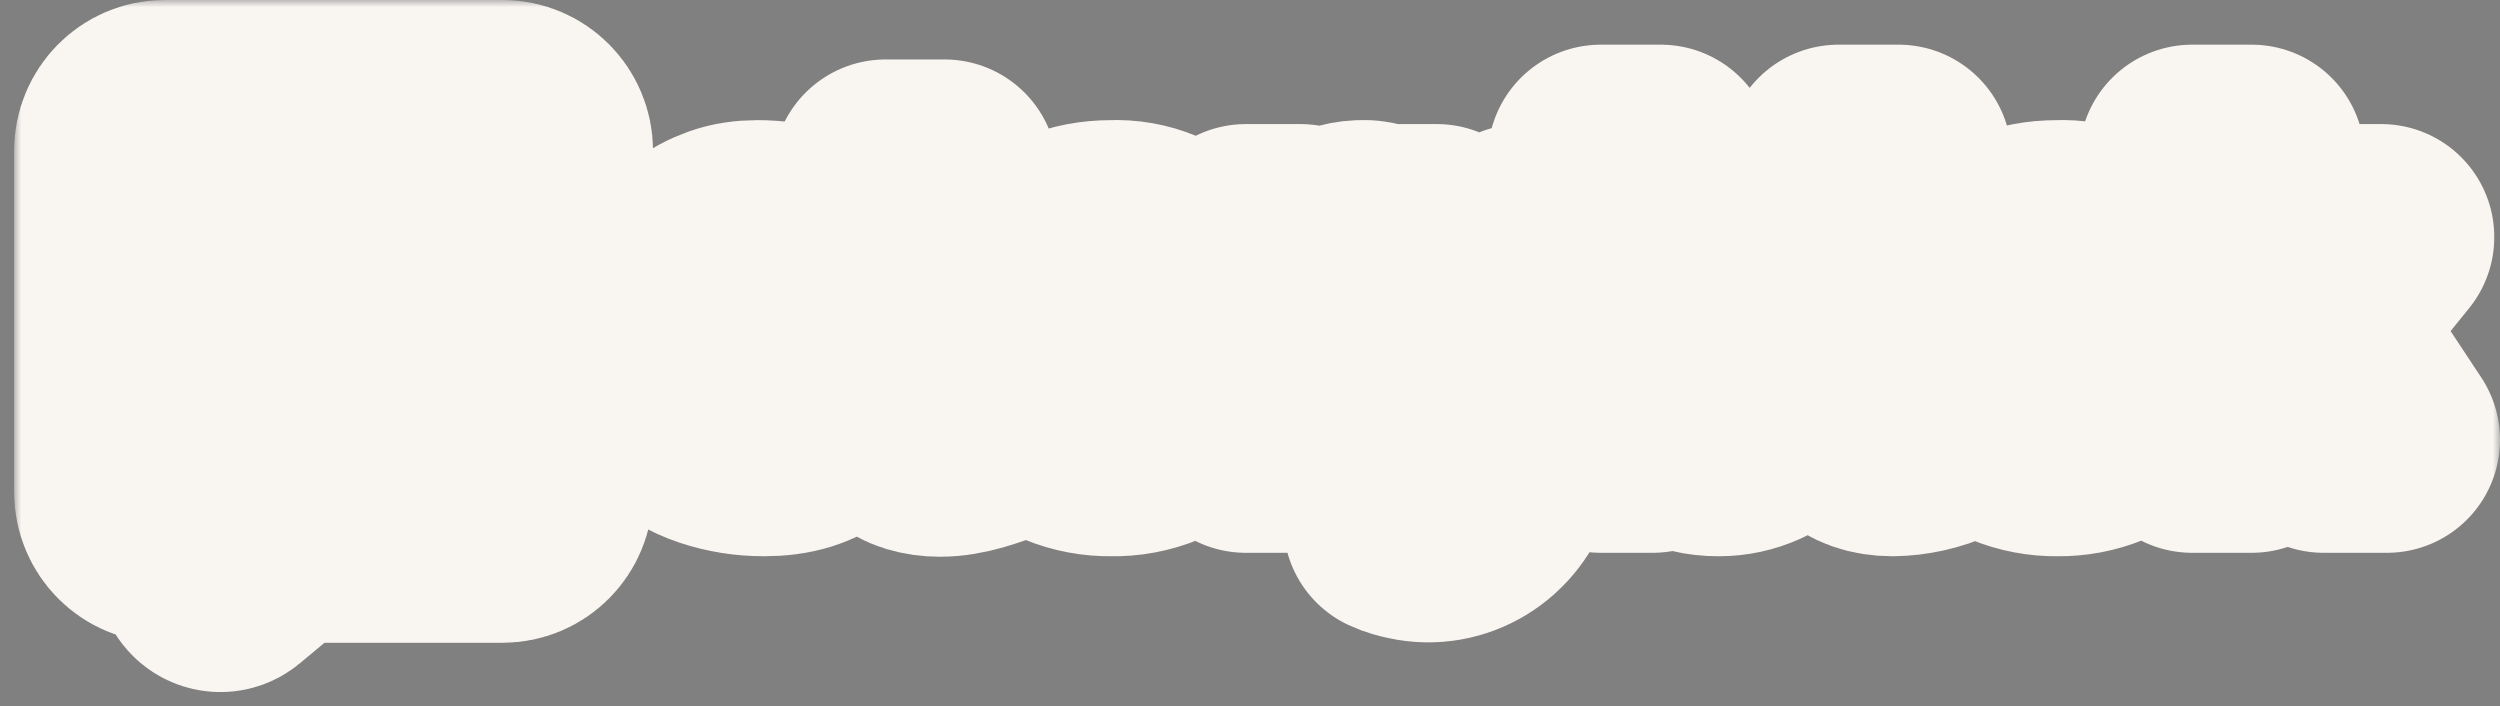
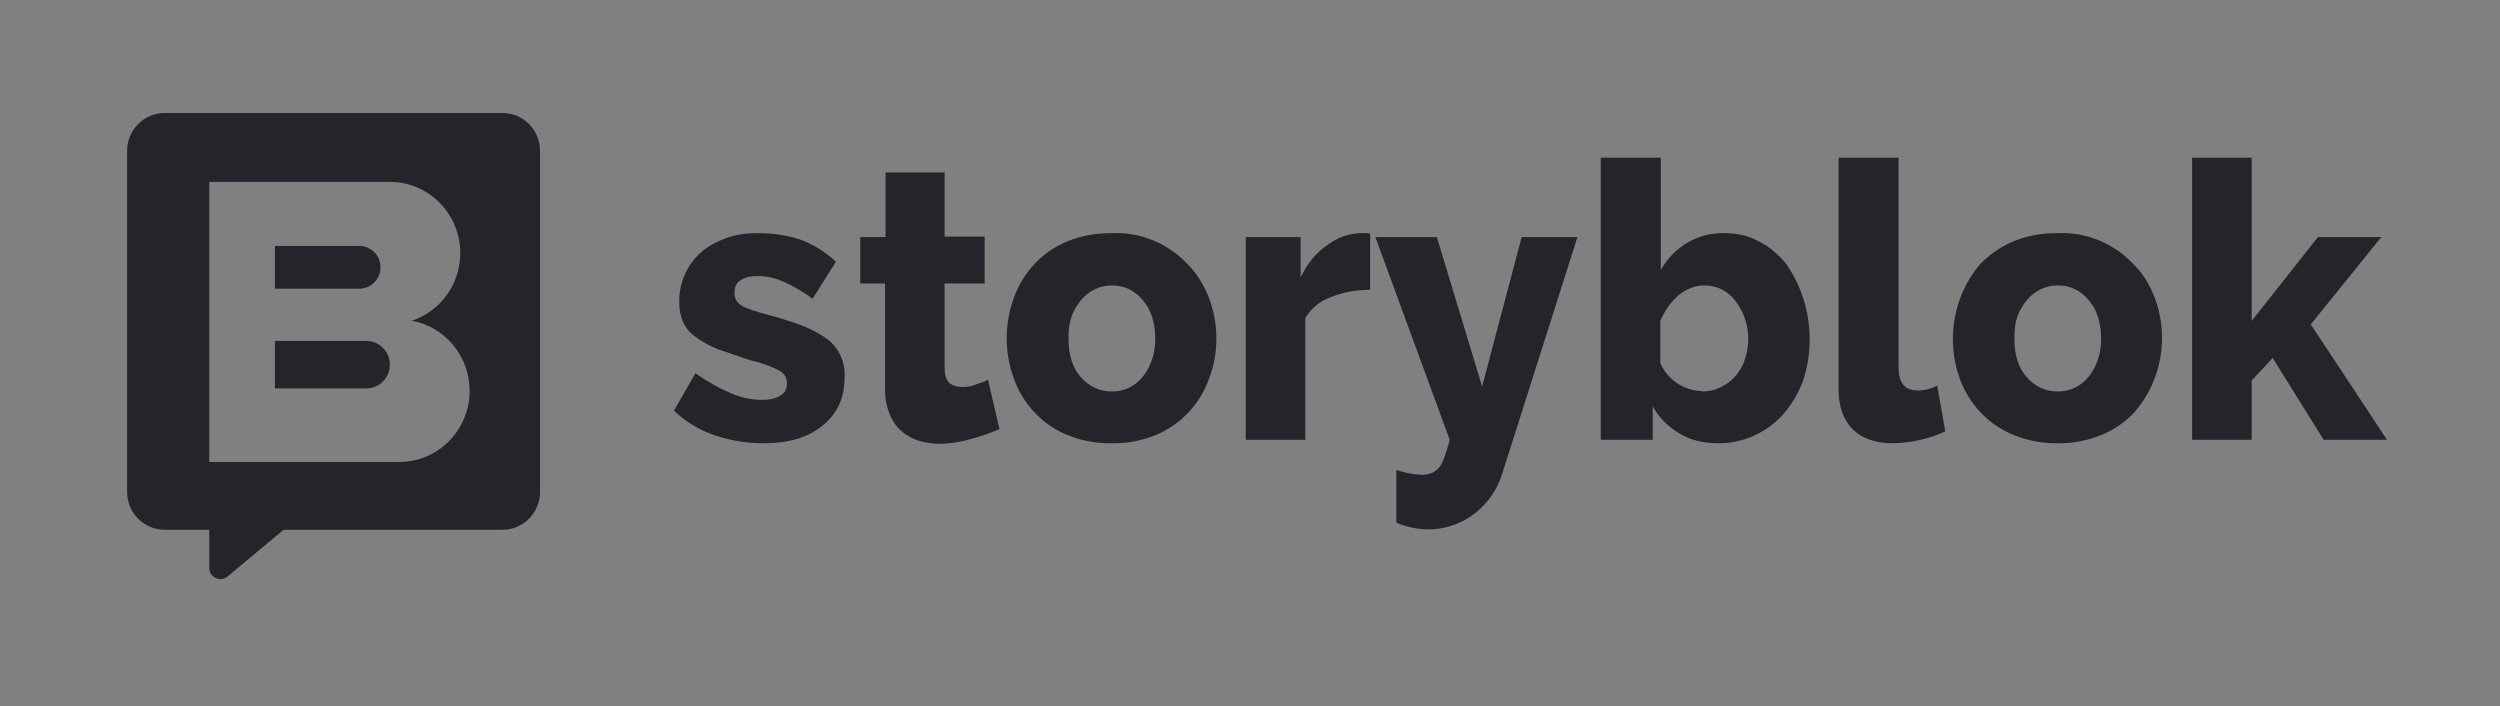
<svg xmlns="http://www.w3.org/2000/svg" width="177" height="50" viewBox="0 0 177 50" fill="none">
  <rect x="0" y="0" width="177" height="50" fill="#808080" stroke="none" />
-   <rect x="18" y="17" width="145" height="18" fill="#F9F5F1" />
  <mask id="path-2-outside-1_7268_920" maskUnits="userSpaceOnUse" x="1" y="0" width="176" height="50" fill="black">
-     <rect fill="white" x="1" width="176" height="50" />
-     <path d="M54.093 31.382C52.912 31.382 51.765 31.208 50.618 30.824C49.541 30.463 48.552 29.867 47.717 29.078L49.235 26.424C50.078 27.017 50.888 27.471 51.698 27.82C52.474 28.17 53.249 28.309 53.992 28.309C54.532 28.309 54.97 28.205 55.274 27.995C55.577 27.82 55.712 27.506 55.712 27.122C55.712 26.773 55.544 26.424 55.139 26.214C54.505 25.899 53.836 25.665 53.148 25.516L50.787 24.712C50.146 24.433 49.64 24.154 49.235 23.839C48.83 23.56 48.526 23.176 48.358 22.792C48.174 22.351 48.082 21.875 48.088 21.395C48.068 20.02 48.651 18.71 49.673 17.833C50.146 17.414 50.753 17.099 51.428 16.855C52.102 16.611 52.845 16.506 53.621 16.506C54.666 16.506 55.645 16.645 56.556 16.925C57.467 17.239 58.344 17.763 59.187 18.531L57.534 21.15C56.881 20.667 56.18 20.257 55.442 19.928C54.801 19.649 54.228 19.544 53.621 19.544C53.182 19.544 52.777 19.614 52.474 19.823C52.136 19.998 52.001 20.312 52.001 20.731C52.001 21.15 52.17 21.43 52.507 21.639C52.845 21.849 53.519 22.058 54.43 22.303C55.276 22.523 56.109 22.791 56.927 23.106C57.602 23.385 58.141 23.7 58.58 24.014C59.409 24.646 59.868 25.674 59.794 26.738C59.794 28.17 59.288 29.287 58.243 30.125C57.23 30.963 55.881 31.382 54.093 31.382ZM70.793 30.37C70.219 30.614 69.544 30.859 68.802 31.068C68.06 31.278 67.318 31.417 66.542 31.417C66.002 31.417 65.53 31.348 65.057 31.208C64.598 31.069 64.173 30.831 63.809 30.509C63.472 30.23 63.202 29.811 62.999 29.357C62.797 28.868 62.662 28.274 62.662 27.576V20.068H60.908V16.785H62.696V12.21H66.879V16.75H69.713V20.068H66.879V26.074C66.879 26.528 66.98 26.878 67.216 27.122C67.453 27.297 67.756 27.401 68.094 27.401C68.431 27.401 68.768 27.366 69.072 27.227C69.409 27.122 69.713 27.017 69.949 26.878L70.759 30.37H70.793ZM78.687 31.382C77.614 31.402 76.547 31.2 75.55 30.789C73.794 30.07 72.419 28.608 71.771 26.773C71.108 24.95 71.108 22.939 71.771 21.116C72.419 19.28 73.794 17.818 75.55 17.099C76.46 16.715 77.506 16.506 78.687 16.506C80.741 16.406 82.735 17.234 84.153 18.776C84.793 19.439 85.266 20.242 85.603 21.116C86.294 22.946 86.294 24.978 85.603 26.808C84.951 28.621 83.592 30.066 81.858 30.789C80.85 31.205 79.772 31.407 78.687 31.382ZM75.651 23.979C75.651 25.096 75.921 26.005 76.494 26.668C77.101 27.366 77.844 27.716 78.721 27.716C79.568 27.733 80.376 27.346 80.914 26.668C81.184 26.319 81.386 25.97 81.555 25.481C81.723 25.027 81.791 24.503 81.791 23.979C81.791 22.827 81.487 21.919 80.914 21.255C80.34 20.557 79.598 20.207 78.721 20.207C77.876 20.206 77.074 20.589 76.528 21.255C76.258 21.604 76.022 21.954 75.853 22.442C75.701 22.939 75.632 23.459 75.651 23.979ZM97.006 20.522C95.994 20.522 95.049 20.696 94.206 21.046C93.463 21.305 92.831 21.823 92.418 22.512V31.138H88.201V16.785H92.081V19.649C92.553 18.671 93.16 17.903 93.936 17.379C94.678 16.82 95.454 16.541 96.298 16.506H96.736L97.006 16.541V20.522ZM98.862 33.268C99.448 33.479 100.063 33.597 100.683 33.617C101.19 33.617 101.594 33.443 101.898 33.094C102.168 32.745 102.404 32.046 102.64 31.138L97.377 16.785H101.729L104.934 27.366L107.734 16.785H111.682L106.385 33.443C105.554 36.272 102.769 37.972 99.975 37.354C99.638 37.284 99.233 37.179 98.862 37.005V33.268ZM121.668 31.383C120.622 31.383 119.677 31.173 118.901 30.684C118.113 30.236 117.459 29.571 117.012 28.763V31.138H113.335V11.163H117.586V19.125C118.508 17.453 120.247 16.446 122.106 16.506C122.984 16.506 123.793 16.68 124.535 17.099C125.278 17.449 125.885 18.008 126.458 18.671C128.119 21.056 128.571 24.123 127.673 26.913C127.336 27.82 126.863 28.624 126.29 29.287C125.105 30.631 123.425 31.393 121.668 31.383ZM120.487 27.716C121.856 27.719 123.076 26.821 123.523 25.481C124.018 24.074 123.776 22.502 122.882 21.325C122.355 20.606 121.528 20.191 120.656 20.207C120.015 20.207 119.407 20.452 118.834 20.906C118.294 21.395 117.855 21.988 117.552 22.722V25.725C118.096 26.913 119.25 27.673 120.521 27.681L120.487 27.716ZM134.42 11.163V26.005C134.42 27.122 134.859 27.646 135.77 27.646C136.251 27.647 136.726 27.527 137.153 27.297L137.727 30.544C136.545 31.08 135.272 31.365 133.982 31.382C132.767 31.382 131.823 31.033 131.182 30.405C130.507 29.706 130.169 28.798 130.169 27.541V11.163H134.42ZM145.688 31.382C144.615 31.402 143.548 31.2 142.551 30.789C140.785 30.074 139.398 28.613 138.739 26.773C137.763 24.028 138.306 20.951 140.156 18.741C140.83 18.042 141.573 17.519 142.517 17.099C143.428 16.715 144.474 16.506 145.655 16.506C147.708 16.406 149.703 17.234 151.12 18.776C151.795 19.439 152.233 20.242 152.571 21.116C153.585 23.857 153.038 26.954 151.154 29.148C150.513 29.846 149.737 30.405 148.792 30.789C147.795 31.2 146.728 31.402 145.655 31.382H145.688ZM142.618 23.979C142.618 25.096 142.888 26.005 143.462 26.668C144.069 27.366 144.811 27.716 145.688 27.716C146.535 27.727 147.341 27.342 147.881 26.668C148.151 26.319 148.354 25.97 148.522 25.481C148.691 25.027 148.758 24.503 148.758 23.979C148.758 22.827 148.455 21.919 147.881 21.255C147.308 20.557 146.566 20.207 145.688 20.207C144.844 20.206 144.042 20.589 143.496 21.255C143.226 21.604 142.989 21.954 142.821 22.442C142.652 22.931 142.618 23.42 142.618 23.979ZM164.514 31.138L160.904 25.341L159.419 26.947V31.138H155.202V11.163H159.419V22.722L164.109 16.785H168.596L163.603 22.966L169 31.138H164.514Z" />
-     <path fill-rule="evenodd" clip-rule="evenodd" d="M9 10.682C9 9.201 10.19 8 11.658 8H35.577C37.045 8 38.235 9.201 38.235 10.682V34.825C38.235 36.307 37.045 37.508 35.577 37.508H20.078L16.109 40.816C15.593 41.245 14.815 40.875 14.815 40.201V37.508H11.658C10.19 37.508 9 36.307 9 34.825V10.682ZM14.813 12.875H27.59C30.35 12.875 32.587 15.133 32.587 17.918C32.587 20.15 31.15 22.044 29.16 22.708C31.487 23.137 33.251 25.195 33.251 27.668C33.251 30.454 31.014 32.711 28.255 32.711H14.813L14.813 12.875ZM25.44 17.413H19.464V20.439H25.44C26.267 20.439 26.939 19.762 26.939 18.926C26.939 18.091 26.267 17.413 25.44 17.413ZM19.464 24.138H25.938C26.857 24.138 27.603 24.89 27.603 25.819C27.603 26.747 26.857 27.5 25.938 27.5H19.464V24.138Z" />
-   </mask>
+     </mask>
  <path d="M54.093 31.382C52.912 31.382 51.765 31.208 50.618 30.824C49.541 30.463 48.552 29.867 47.717 29.078L49.235 26.424C50.078 27.017 50.888 27.471 51.698 27.82C52.474 28.17 53.249 28.309 53.992 28.309C54.532 28.309 54.97 28.205 55.274 27.995C55.577 27.82 55.712 27.506 55.712 27.122C55.712 26.773 55.544 26.424 55.139 26.214C54.505 25.899 53.836 25.665 53.148 25.516L50.787 24.712C50.146 24.433 49.64 24.154 49.235 23.839C48.83 23.56 48.526 23.176 48.358 22.792C48.174 22.351 48.082 21.875 48.088 21.395C48.068 20.02 48.651 18.71 49.673 17.833C50.146 17.414 50.753 17.099 51.428 16.855C52.102 16.611 52.845 16.506 53.621 16.506C54.666 16.506 55.645 16.645 56.556 16.925C57.467 17.239 58.344 17.763 59.187 18.531L57.534 21.15C56.881 20.667 56.18 20.257 55.442 19.928C54.801 19.649 54.228 19.544 53.621 19.544C53.182 19.544 52.777 19.614 52.474 19.823C52.136 19.998 52.001 20.312 52.001 20.731C52.001 21.15 52.17 21.43 52.507 21.639C52.845 21.849 53.519 22.058 54.43 22.303C55.276 22.523 56.109 22.791 56.927 23.106C57.602 23.385 58.141 23.7 58.58 24.014C59.409 24.646 59.868 25.674 59.794 26.738C59.794 28.17 59.288 29.287 58.243 30.125C57.23 30.963 55.881 31.382 54.093 31.382ZM70.793 30.37C70.219 30.614 69.544 30.859 68.802 31.068C68.06 31.278 67.318 31.417 66.542 31.417C66.002 31.417 65.53 31.348 65.057 31.208C64.598 31.069 64.173 30.831 63.809 30.509C63.472 30.23 63.202 29.811 62.999 29.357C62.797 28.868 62.662 28.274 62.662 27.576V20.068H60.908V16.785H62.696V12.21H66.879V16.75H69.713V20.068H66.879V26.074C66.879 26.528 66.98 26.878 67.216 27.122C67.453 27.297 67.756 27.401 68.094 27.401C68.431 27.401 68.768 27.366 69.072 27.227C69.409 27.122 69.713 27.017 69.949 26.878L70.759 30.37H70.793ZM78.687 31.382C77.614 31.402 76.547 31.2 75.55 30.789C73.794 30.07 72.419 28.608 71.771 26.773C71.108 24.95 71.108 22.939 71.771 21.116C72.419 19.28 73.794 17.818 75.55 17.099C76.46 16.715 77.506 16.506 78.687 16.506C80.741 16.406 82.735 17.234 84.153 18.776C84.793 19.439 85.266 20.242 85.603 21.116C86.294 22.946 86.294 24.978 85.603 26.808C84.951 28.621 83.592 30.066 81.858 30.789C80.85 31.205 79.772 31.407 78.687 31.382ZM75.651 23.979C75.651 25.096 75.921 26.005 76.494 26.668C77.101 27.366 77.844 27.716 78.721 27.716C79.568 27.733 80.376 27.346 80.914 26.668C81.184 26.319 81.386 25.97 81.555 25.481C81.723 25.027 81.791 24.503 81.791 23.979C81.791 22.827 81.487 21.919 80.914 21.255C80.34 20.557 79.598 20.207 78.721 20.207C77.876 20.206 77.074 20.589 76.528 21.255C76.258 21.604 76.022 21.954 75.853 22.442C75.701 22.939 75.632 23.459 75.651 23.979ZM97.006 20.522C95.994 20.522 95.049 20.696 94.206 21.046C93.463 21.305 92.831 21.823 92.418 22.512V31.138H88.201V16.785H92.081V19.649C92.553 18.671 93.16 17.903 93.936 17.379C94.678 16.82 95.454 16.541 96.298 16.506H96.736L97.006 16.541V20.522ZM98.862 33.268C99.448 33.479 100.063 33.597 100.683 33.617C101.19 33.617 101.594 33.443 101.898 33.094C102.168 32.745 102.404 32.046 102.64 31.138L97.377 16.785H101.729L104.934 27.366L107.734 16.785H111.682L106.385 33.443C105.554 36.272 102.769 37.972 99.975 37.354C99.638 37.284 99.233 37.179 98.862 37.005V33.268ZM121.668 31.383C120.622 31.383 119.677 31.173 118.901 30.684C118.113 30.236 117.459 29.571 117.012 28.763V31.138H113.335V11.163H117.586V19.125C118.508 17.453 120.247 16.446 122.106 16.506C122.984 16.506 123.793 16.68 124.535 17.099C125.278 17.449 125.885 18.008 126.458 18.671C128.119 21.056 128.571 24.123 127.673 26.913C127.336 27.82 126.863 28.624 126.29 29.287C125.105 30.631 123.425 31.393 121.668 31.383ZM120.487 27.716C121.856 27.719 123.076 26.821 123.523 25.481C124.018 24.074 123.776 22.502 122.882 21.325C122.355 20.606 121.528 20.191 120.656 20.207C120.015 20.207 119.407 20.452 118.834 20.906C118.294 21.395 117.855 21.988 117.552 22.722V25.725C118.096 26.913 119.25 27.673 120.521 27.681L120.487 27.716ZM134.42 11.163V26.005C134.42 27.122 134.859 27.646 135.77 27.646C136.251 27.647 136.726 27.527 137.153 27.297L137.727 30.544C136.545 31.08 135.272 31.365 133.982 31.382C132.767 31.382 131.823 31.033 131.182 30.405C130.507 29.706 130.169 28.798 130.169 27.541V11.163H134.42ZM145.688 31.382C144.615 31.402 143.548 31.2 142.551 30.789C140.785 30.074 139.398 28.613 138.739 26.773C137.763 24.028 138.306 20.951 140.156 18.741C140.83 18.042 141.573 17.519 142.517 17.099C143.428 16.715 144.474 16.506 145.655 16.506C147.708 16.406 149.703 17.234 151.12 18.776C151.795 19.439 152.233 20.242 152.571 21.116C153.585 23.857 153.038 26.954 151.154 29.148C150.513 29.846 149.737 30.405 148.792 30.789C147.795 31.2 146.728 31.402 145.655 31.382H145.688ZM142.618 23.979C142.618 25.096 142.888 26.005 143.462 26.668C144.069 27.366 144.811 27.716 145.688 27.716C146.535 27.727 147.341 27.342 147.881 26.668C148.151 26.319 148.354 25.97 148.522 25.481C148.691 25.027 148.758 24.503 148.758 23.979C148.758 22.827 148.455 21.919 147.881 21.255C147.308 20.557 146.566 20.207 145.688 20.207C144.844 20.206 144.042 20.589 143.496 21.255C143.226 21.604 142.989 21.954 142.821 22.442C142.652 22.931 142.618 23.42 142.618 23.979ZM164.514 31.138L160.904 25.341L159.419 26.947V31.138H155.202V11.163H159.419V22.722L164.109 16.785H168.596L163.603 22.966L169 31.138H164.514Z" fill="#25242B" />
  <path fill-rule="evenodd" clip-rule="evenodd" d="M9 10.682C9 9.201 10.19 8 11.658 8H35.577C37.045 8 38.235 9.201 38.235 10.682V34.825C38.235 36.307 37.045 37.508 35.577 37.508H20.078L16.109 40.816C15.593 41.245 14.815 40.875 14.815 40.201V37.508H11.658C10.19 37.508 9 36.307 9 34.825V10.682ZM14.813 12.875H27.59C30.35 12.875 32.587 15.133 32.587 17.918C32.587 20.15 31.15 22.044 29.16 22.708C31.487 23.137 33.251 25.195 33.251 27.668C33.251 30.454 31.014 32.711 28.255 32.711H14.813L14.813 12.875ZM25.44 17.413H19.464V20.439H25.44C26.267 20.439 26.939 19.762 26.939 18.926C26.939 18.091 26.267 17.413 25.44 17.413ZM19.464 24.138H25.938C26.857 24.138 27.603 24.89 27.603 25.819C27.603 26.747 26.857 27.5 25.938 27.5H19.464V24.138Z" fill="#25242B" />
  <path d="M54.093 31.382C52.912 31.382 51.765 31.208 50.618 30.824C49.541 30.463 48.552 29.867 47.717 29.078L49.235 26.424C50.078 27.017 50.888 27.471 51.698 27.82C52.474 28.17 53.249 28.309 53.992 28.309C54.532 28.309 54.97 28.205 55.274 27.995C55.577 27.82 55.712 27.506 55.712 27.122C55.712 26.773 55.544 26.424 55.139 26.214C54.505 25.899 53.836 25.665 53.148 25.516L50.787 24.712C50.146 24.433 49.64 24.154 49.235 23.839C48.83 23.56 48.526 23.176 48.358 22.792C48.174 22.351 48.082 21.875 48.088 21.395C48.068 20.02 48.651 18.71 49.673 17.833C50.146 17.414 50.753 17.099 51.428 16.855C52.102 16.611 52.845 16.506 53.621 16.506C54.666 16.506 55.645 16.645 56.556 16.925C57.467 17.239 58.344 17.763 59.187 18.531L57.534 21.15C56.881 20.667 56.18 20.257 55.442 19.928C54.801 19.649 54.228 19.544 53.621 19.544C53.182 19.544 52.777 19.614 52.474 19.823C52.136 19.998 52.001 20.312 52.001 20.731C52.001 21.15 52.17 21.43 52.507 21.639C52.845 21.849 53.519 22.058 54.43 22.303C55.276 22.523 56.109 22.791 56.927 23.106C57.602 23.385 58.141 23.7 58.58 24.014C59.409 24.646 59.868 25.674 59.794 26.738C59.794 28.17 59.288 29.287 58.243 30.125C57.23 30.963 55.881 31.382 54.093 31.382ZM70.793 30.37C70.219 30.614 69.544 30.859 68.802 31.068C68.06 31.278 67.318 31.417 66.542 31.417C66.002 31.417 65.53 31.348 65.057 31.208C64.598 31.069 64.173 30.831 63.809 30.509C63.472 30.23 63.202 29.811 62.999 29.357C62.797 28.868 62.662 28.274 62.662 27.576V20.068H60.908V16.785H62.696V12.21H66.879V16.75H69.713V20.068H66.879V26.074C66.879 26.528 66.98 26.878 67.216 27.122C67.453 27.297 67.756 27.401 68.094 27.401C68.431 27.401 68.768 27.366 69.072 27.227C69.409 27.122 69.713 27.017 69.949 26.878L70.759 30.37H70.793ZM78.687 31.382C77.614 31.402 76.547 31.2 75.55 30.789C73.794 30.07 72.419 28.608 71.771 26.773C71.108 24.95 71.108 22.939 71.771 21.116C72.419 19.28 73.794 17.818 75.55 17.099C76.46 16.715 77.506 16.506 78.687 16.506C80.741 16.406 82.735 17.234 84.153 18.776C84.793 19.439 85.266 20.242 85.603 21.116C86.294 22.946 86.294 24.978 85.603 26.808C84.951 28.621 83.592 30.066 81.858 30.789C80.85 31.205 79.772 31.407 78.687 31.382ZM75.651 23.979C75.651 25.096 75.921 26.005 76.494 26.668C77.101 27.366 77.844 27.716 78.721 27.716C79.568 27.733 80.376 27.346 80.914 26.668C81.184 26.319 81.386 25.97 81.555 25.481C81.723 25.027 81.791 24.503 81.791 23.979C81.791 22.827 81.487 21.919 80.914 21.255C80.34 20.557 79.598 20.207 78.721 20.207C77.876 20.206 77.074 20.589 76.528 21.255C76.258 21.604 76.022 21.954 75.853 22.442C75.701 22.939 75.632 23.459 75.651 23.979ZM97.006 20.522C95.994 20.522 95.049 20.696 94.206 21.046C93.463 21.305 92.831 21.823 92.418 22.512V31.138H88.201V16.785H92.081V19.649C92.553 18.671 93.16 17.903 93.936 17.379C94.678 16.82 95.454 16.541 96.298 16.506H96.736L97.006 16.541V20.522ZM98.862 33.268C99.448 33.479 100.063 33.597 100.683 33.617C101.19 33.617 101.594 33.443 101.898 33.094C102.168 32.745 102.404 32.046 102.64 31.138L97.377 16.785H101.729L104.934 27.366L107.734 16.785H111.682L106.385 33.443C105.554 36.272 102.769 37.972 99.975 37.354C99.638 37.284 99.233 37.179 98.862 37.005V33.268ZM121.668 31.383C120.622 31.383 119.677 31.173 118.901 30.684C118.113 30.236 117.459 29.571 117.012 28.763V31.138H113.335V11.163H117.586V19.125C118.508 17.453 120.247 16.446 122.106 16.506C122.984 16.506 123.793 16.68 124.535 17.099C125.278 17.449 125.885 18.008 126.458 18.671C128.119 21.056 128.571 24.123 127.673 26.913C127.336 27.82 126.863 28.624 126.29 29.287C125.105 30.631 123.425 31.393 121.668 31.383ZM120.487 27.716C121.856 27.719 123.076 26.821 123.523 25.481C124.018 24.074 123.776 22.502 122.882 21.325C122.355 20.606 121.528 20.191 120.656 20.207C120.015 20.207 119.407 20.452 118.834 20.906C118.294 21.395 117.855 21.988 117.552 22.722V25.725C118.096 26.913 119.25 27.673 120.521 27.681L120.487 27.716ZM134.42 11.163V26.005C134.42 27.122 134.859 27.646 135.77 27.646C136.251 27.647 136.726 27.527 137.153 27.297L137.727 30.544C136.545 31.08 135.272 31.365 133.982 31.382C132.767 31.382 131.823 31.033 131.182 30.405C130.507 29.706 130.169 28.798 130.169 27.541V11.163H134.42ZM145.688 31.382C144.615 31.402 143.548 31.2 142.551 30.789C140.785 30.074 139.398 28.613 138.739 26.773C137.763 24.028 138.306 20.951 140.156 18.741C140.83 18.042 141.573 17.519 142.517 17.099C143.428 16.715 144.474 16.506 145.655 16.506C147.708 16.406 149.703 17.234 151.12 18.776C151.795 19.439 152.233 20.242 152.571 21.116C153.585 23.857 153.038 26.954 151.154 29.148C150.513 29.846 149.737 30.405 148.792 30.789C147.795 31.2 146.728 31.402 145.655 31.382H145.688ZM142.618 23.979C142.618 25.096 142.888 26.005 143.462 26.668C144.069 27.366 144.811 27.716 145.688 27.716C146.535 27.727 147.341 27.342 147.881 26.668C148.151 26.319 148.354 25.97 148.522 25.481C148.691 25.027 148.758 24.503 148.758 23.979C148.758 22.827 148.455 21.919 147.881 21.255C147.308 20.557 146.566 20.207 145.688 20.207C144.844 20.206 144.042 20.589 143.496 21.255C143.226 21.604 142.989 21.954 142.821 22.442C142.652 22.931 142.618 23.42 142.618 23.979ZM164.514 31.138L160.904 25.341L159.419 26.947V31.138H155.202V11.163H159.419V22.722L164.109 16.785H168.596L163.603 22.966L169 31.138H164.514Z" stroke="#F9F5F1" stroke-width="16" stroke-linejoin="round" mask="url(#path-2-outside-1_7268_920)" />
-   <path fill-rule="evenodd" clip-rule="evenodd" d="M9 10.682C9 9.201 10.19 8 11.658 8H35.577C37.045 8 38.235 9.201 38.235 10.682V34.825C38.235 36.307 37.045 37.508 35.577 37.508H20.078L16.109 40.816C15.593 41.245 14.815 40.875 14.815 40.201V37.508H11.658C10.19 37.508 9 36.307 9 34.825V10.682ZM14.813 12.875H27.59C30.35 12.875 32.587 15.133 32.587 17.918C32.587 20.15 31.15 22.044 29.16 22.708C31.487 23.137 33.251 25.195 33.251 27.668C33.251 30.454 31.014 32.711 28.255 32.711H14.813L14.813 12.875ZM25.44 17.413H19.464V20.439H25.44C26.267 20.439 26.939 19.762 26.939 18.926C26.939 18.091 26.267 17.413 25.44 17.413ZM19.464 24.138H25.938C26.857 24.138 27.603 24.89 27.603 25.819C27.603 26.747 26.857 27.5 25.938 27.5H19.464V24.138Z" stroke="#F9F5F1" stroke-width="16" stroke-linejoin="round" mask="url(#path-2-outside-1_7268_920)" />
</svg>